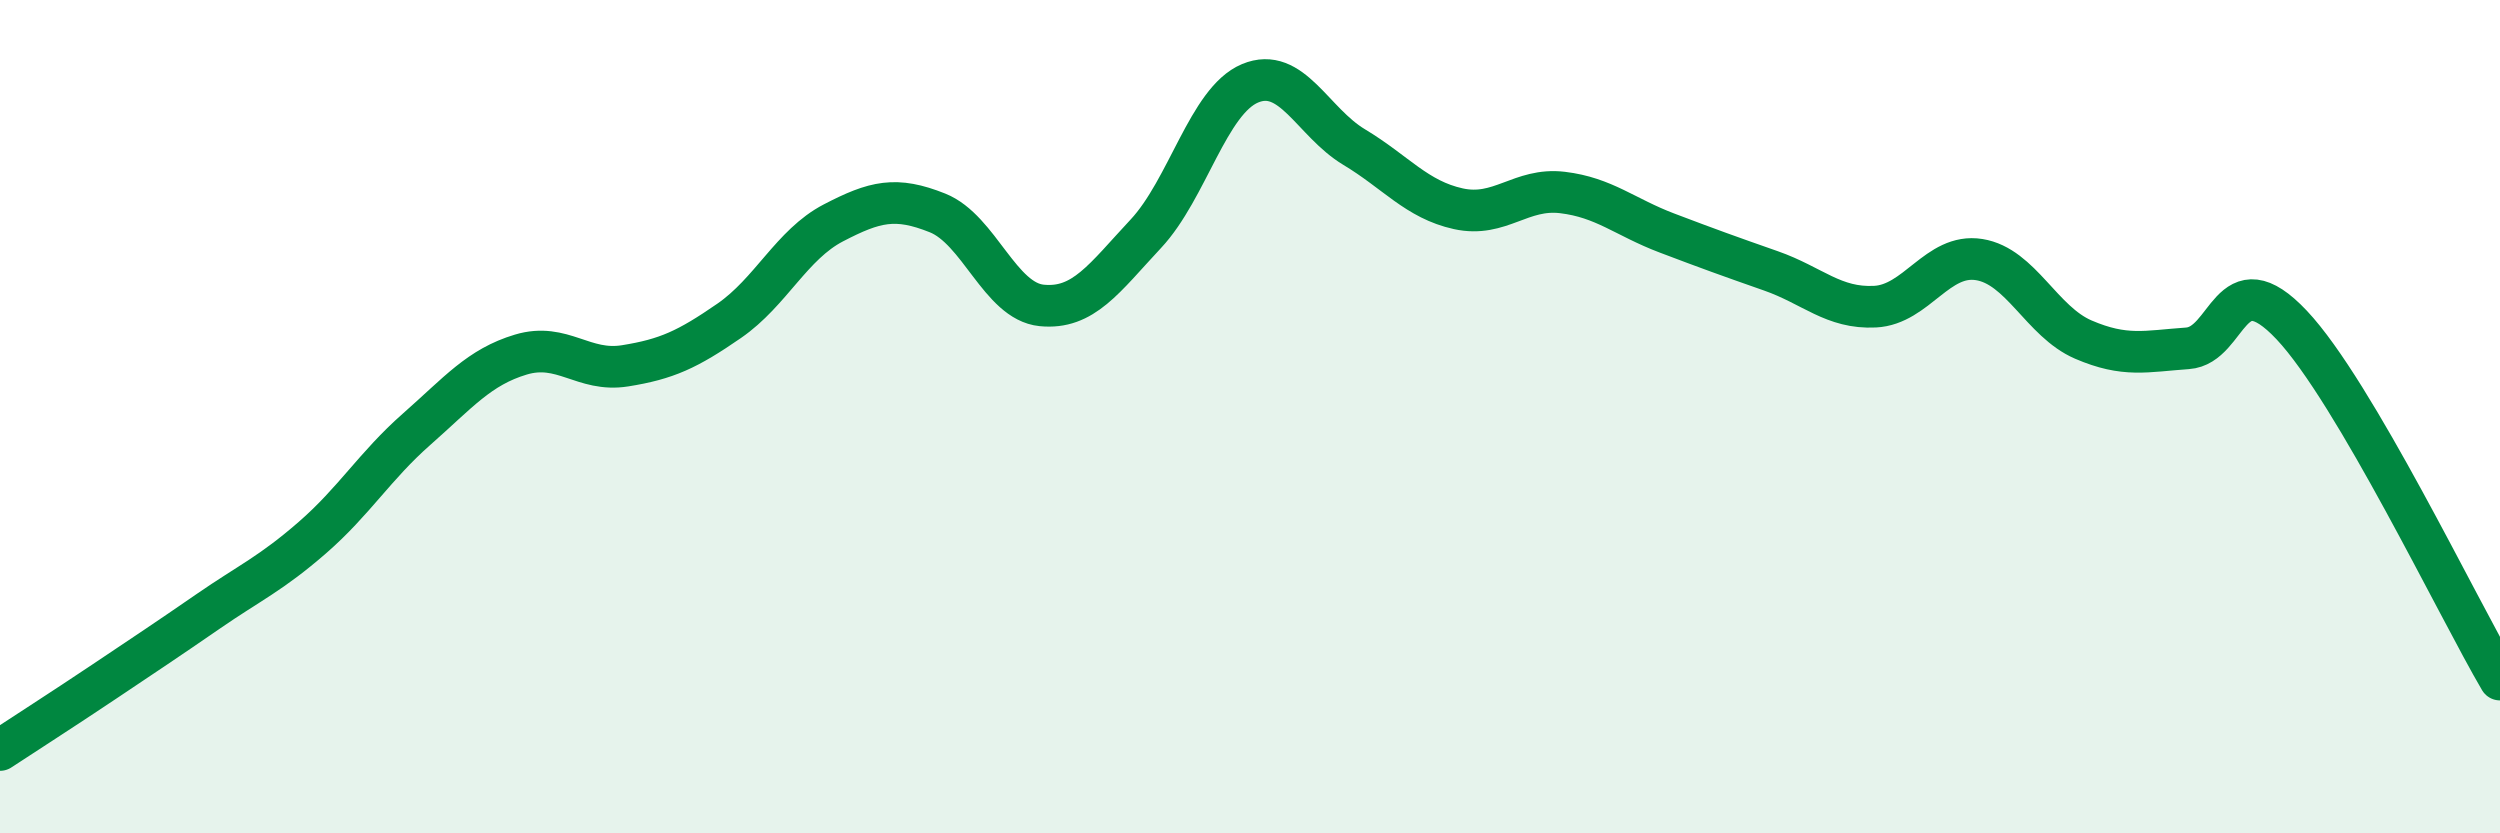
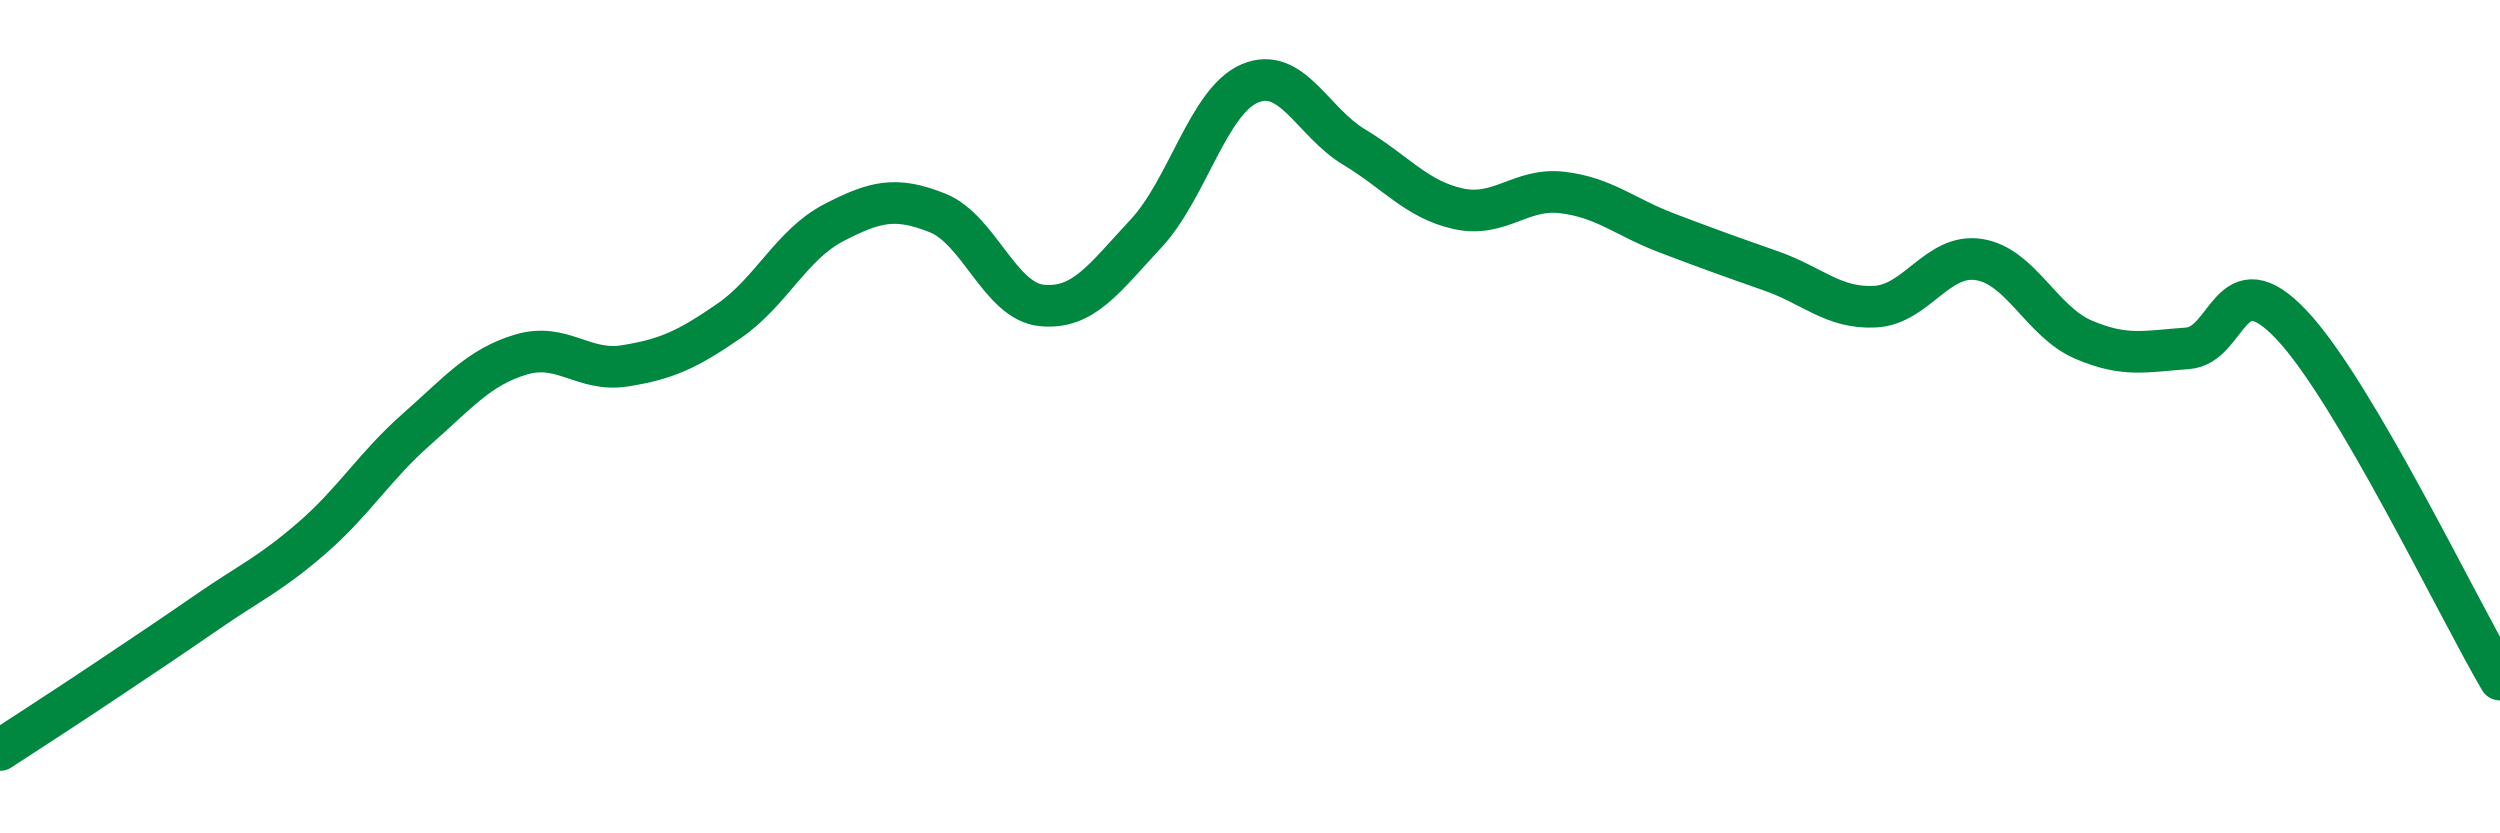
<svg xmlns="http://www.w3.org/2000/svg" width="60" height="20" viewBox="0 0 60 20">
-   <path d="M 0,18 C 0.5,17.67 1.5,17.03 2.5,16.36 C 3.5,15.69 4,15.36 5,14.67 C 6,13.98 6.5,13.77 7.5,12.9 C 8.5,12.03 9,11.18 10,10.3 C 11,9.42 11.5,8.81 12.5,8.51 C 13.5,8.21 14,8.94 15,8.78 C 16,8.62 16.5,8.39 17.5,7.7 C 18.5,7.01 19,5.87 20,5.35 C 21,4.83 21.5,4.71 22.5,5.11 C 23.5,5.51 24,7.23 25,7.33 C 26,7.43 26.5,6.68 27.5,5.61 C 28.5,4.54 29,2.42 30,2 C 31,1.58 31.5,2.93 32.5,3.53 C 33.5,4.13 34,4.79 35,5.01 C 36,5.23 36.5,4.5 37.5,4.62 C 38.5,4.74 39,5.21 40,5.59 C 41,5.97 41.5,6.15 42.5,6.5 C 43.5,6.85 44,7.41 45,7.36 C 46,7.31 46.5,6.07 47.5,6.23 C 48.5,6.39 49,7.72 50,8.15 C 51,8.58 51.5,8.43 52.5,8.36 C 53.5,8.29 53.5,6.21 55,7.8 C 56.5,9.39 59,14.61 60,16.31L60 20L0 20Z" fill="#008740" opacity="0.1" stroke-linecap="round" stroke-linejoin="round" />
  <path d="M 0,18 C 0.5,17.67 1.5,17.03 2.5,16.36 C 3.5,15.69 4,15.36 5,14.67 C 6,13.98 6.5,13.77 7.5,12.9 C 8.5,12.03 9,11.18 10,10.3 C 11,9.42 11.5,8.81 12.5,8.51 C 13.5,8.21 14,8.94 15,8.78 C 16,8.62 16.5,8.39 17.5,7.7 C 18.5,7.01 19,5.87 20,5.35 C 21,4.83 21.5,4.71 22.5,5.11 C 23.5,5.51 24,7.23 25,7.33 C 26,7.43 26.5,6.68 27.5,5.61 C 28.5,4.54 29,2.42 30,2 C 31,1.58 31.5,2.93 32.5,3.53 C 33.5,4.13 34,4.79 35,5.01 C 36,5.23 36.5,4.5 37.5,4.62 C 38.5,4.74 39,5.21 40,5.59 C 41,5.97 41.5,6.15 42.5,6.5 C 43.5,6.85 44,7.41 45,7.36 C 46,7.31 46.5,6.07 47.5,6.23 C 48.5,6.39 49,7.72 50,8.15 C 51,8.58 51.5,8.43 52.5,8.36 C 53.5,8.29 53.5,6.21 55,7.8 C 56.5,9.39 59,14.61 60,16.31" stroke="#008740" stroke-width="1" fill="none" stroke-linecap="round" stroke-linejoin="round" />
</svg>